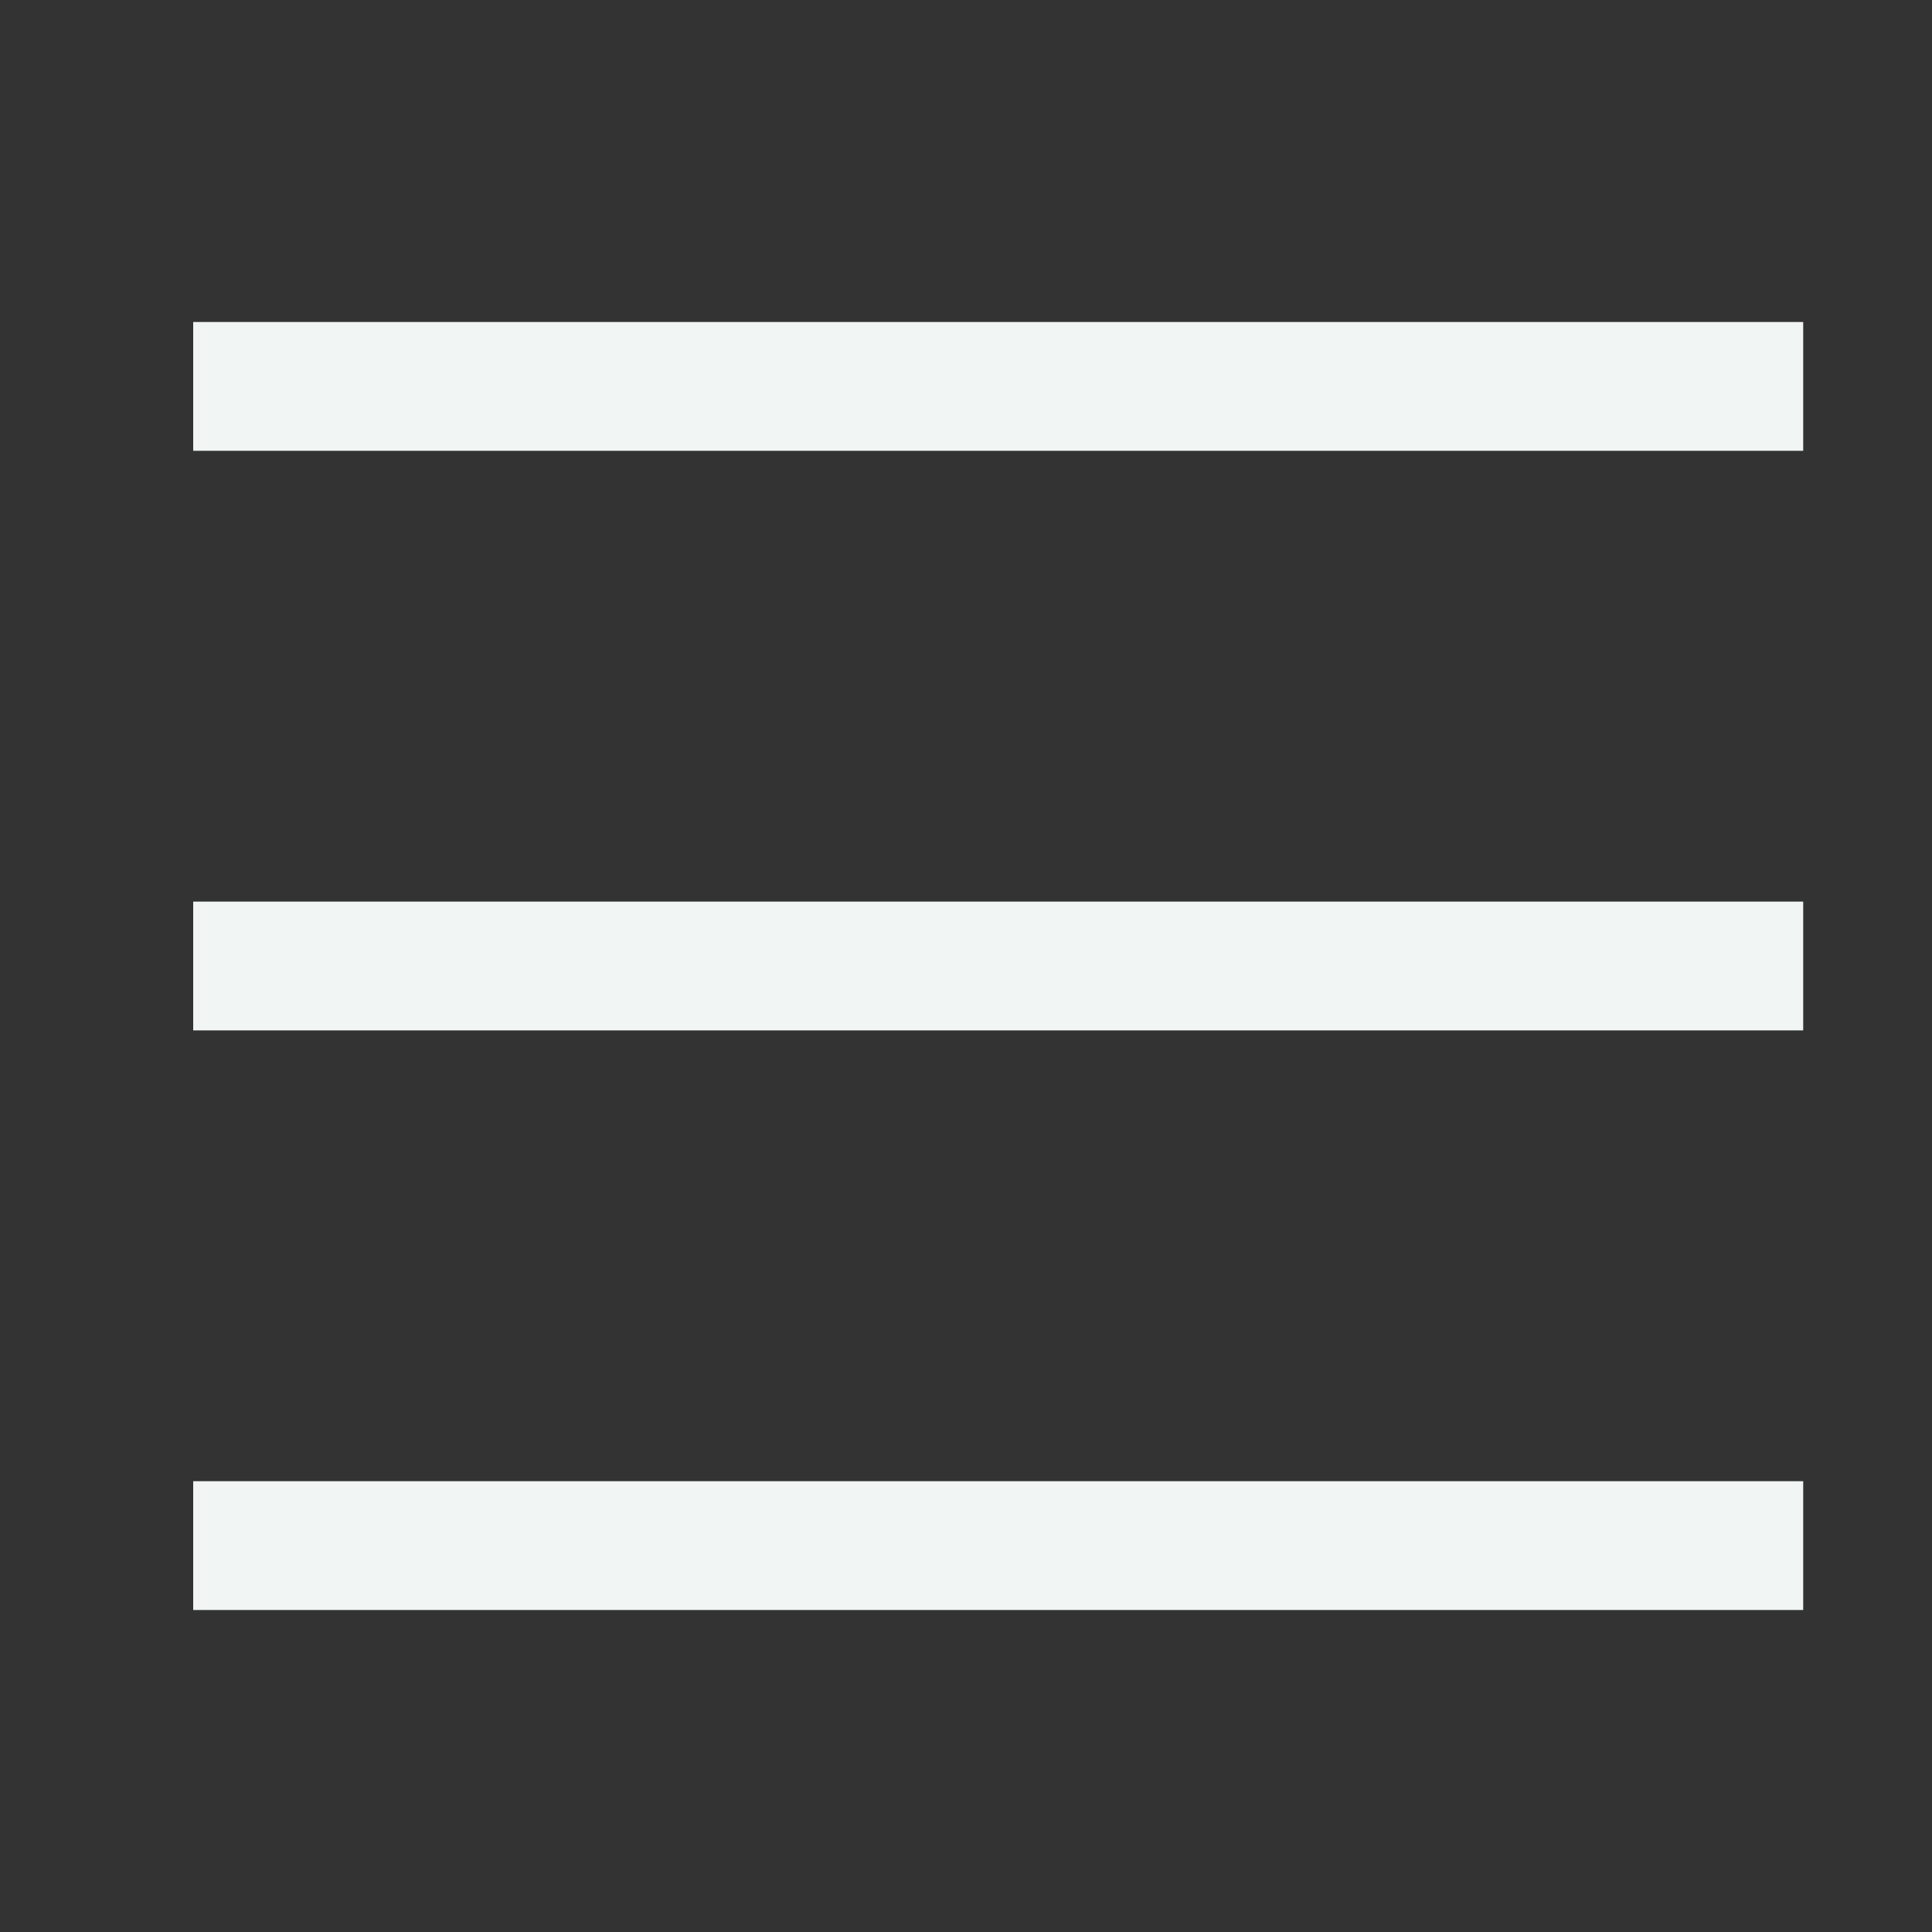
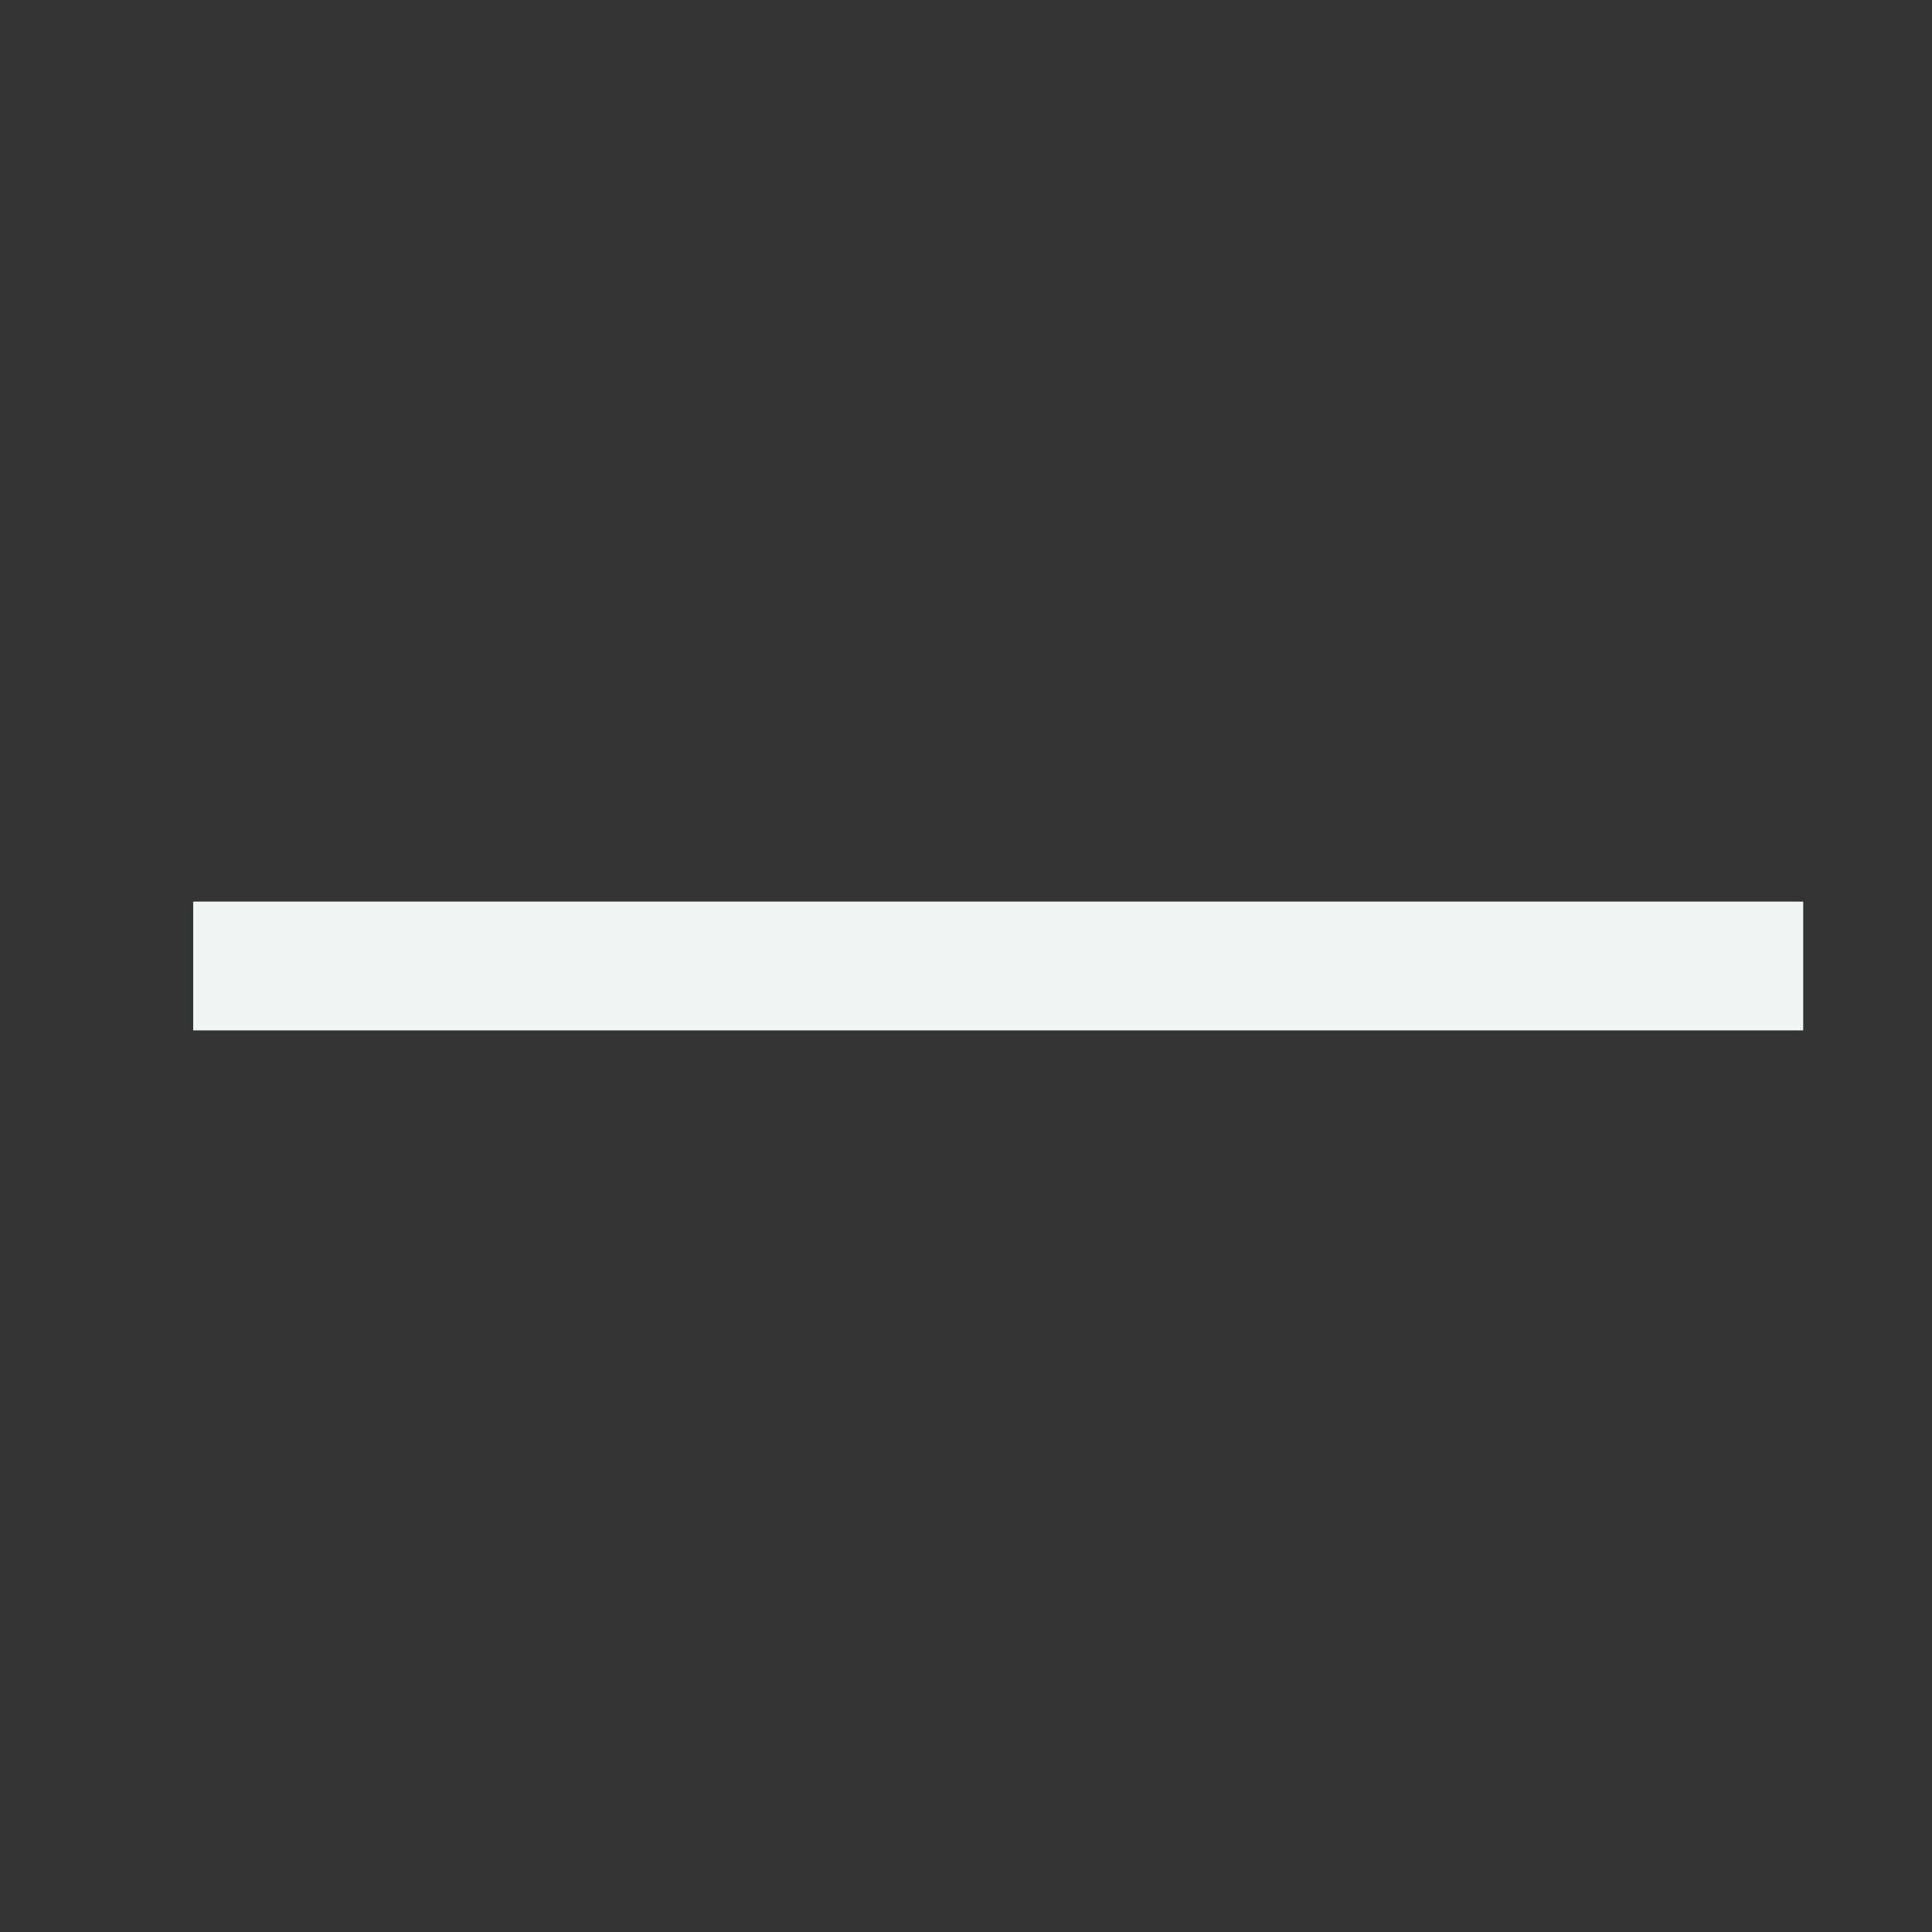
<svg xmlns="http://www.w3.org/2000/svg" width="30" height="30" viewBox="0 0 30 30" fill="none">
  <rect x="0" y="0" width="30" height="30" fill="#333333" stroke="none" />
-   <rect x="3" y="5" width="25" height="2" fill="#F1F5F4" />
  <rect x="3" y="14" width="25" height="2" fill="#F1F5F4" />
-   <rect x="3" y="23" width="25" height="2" fill="#F1F5F4" />
</svg>